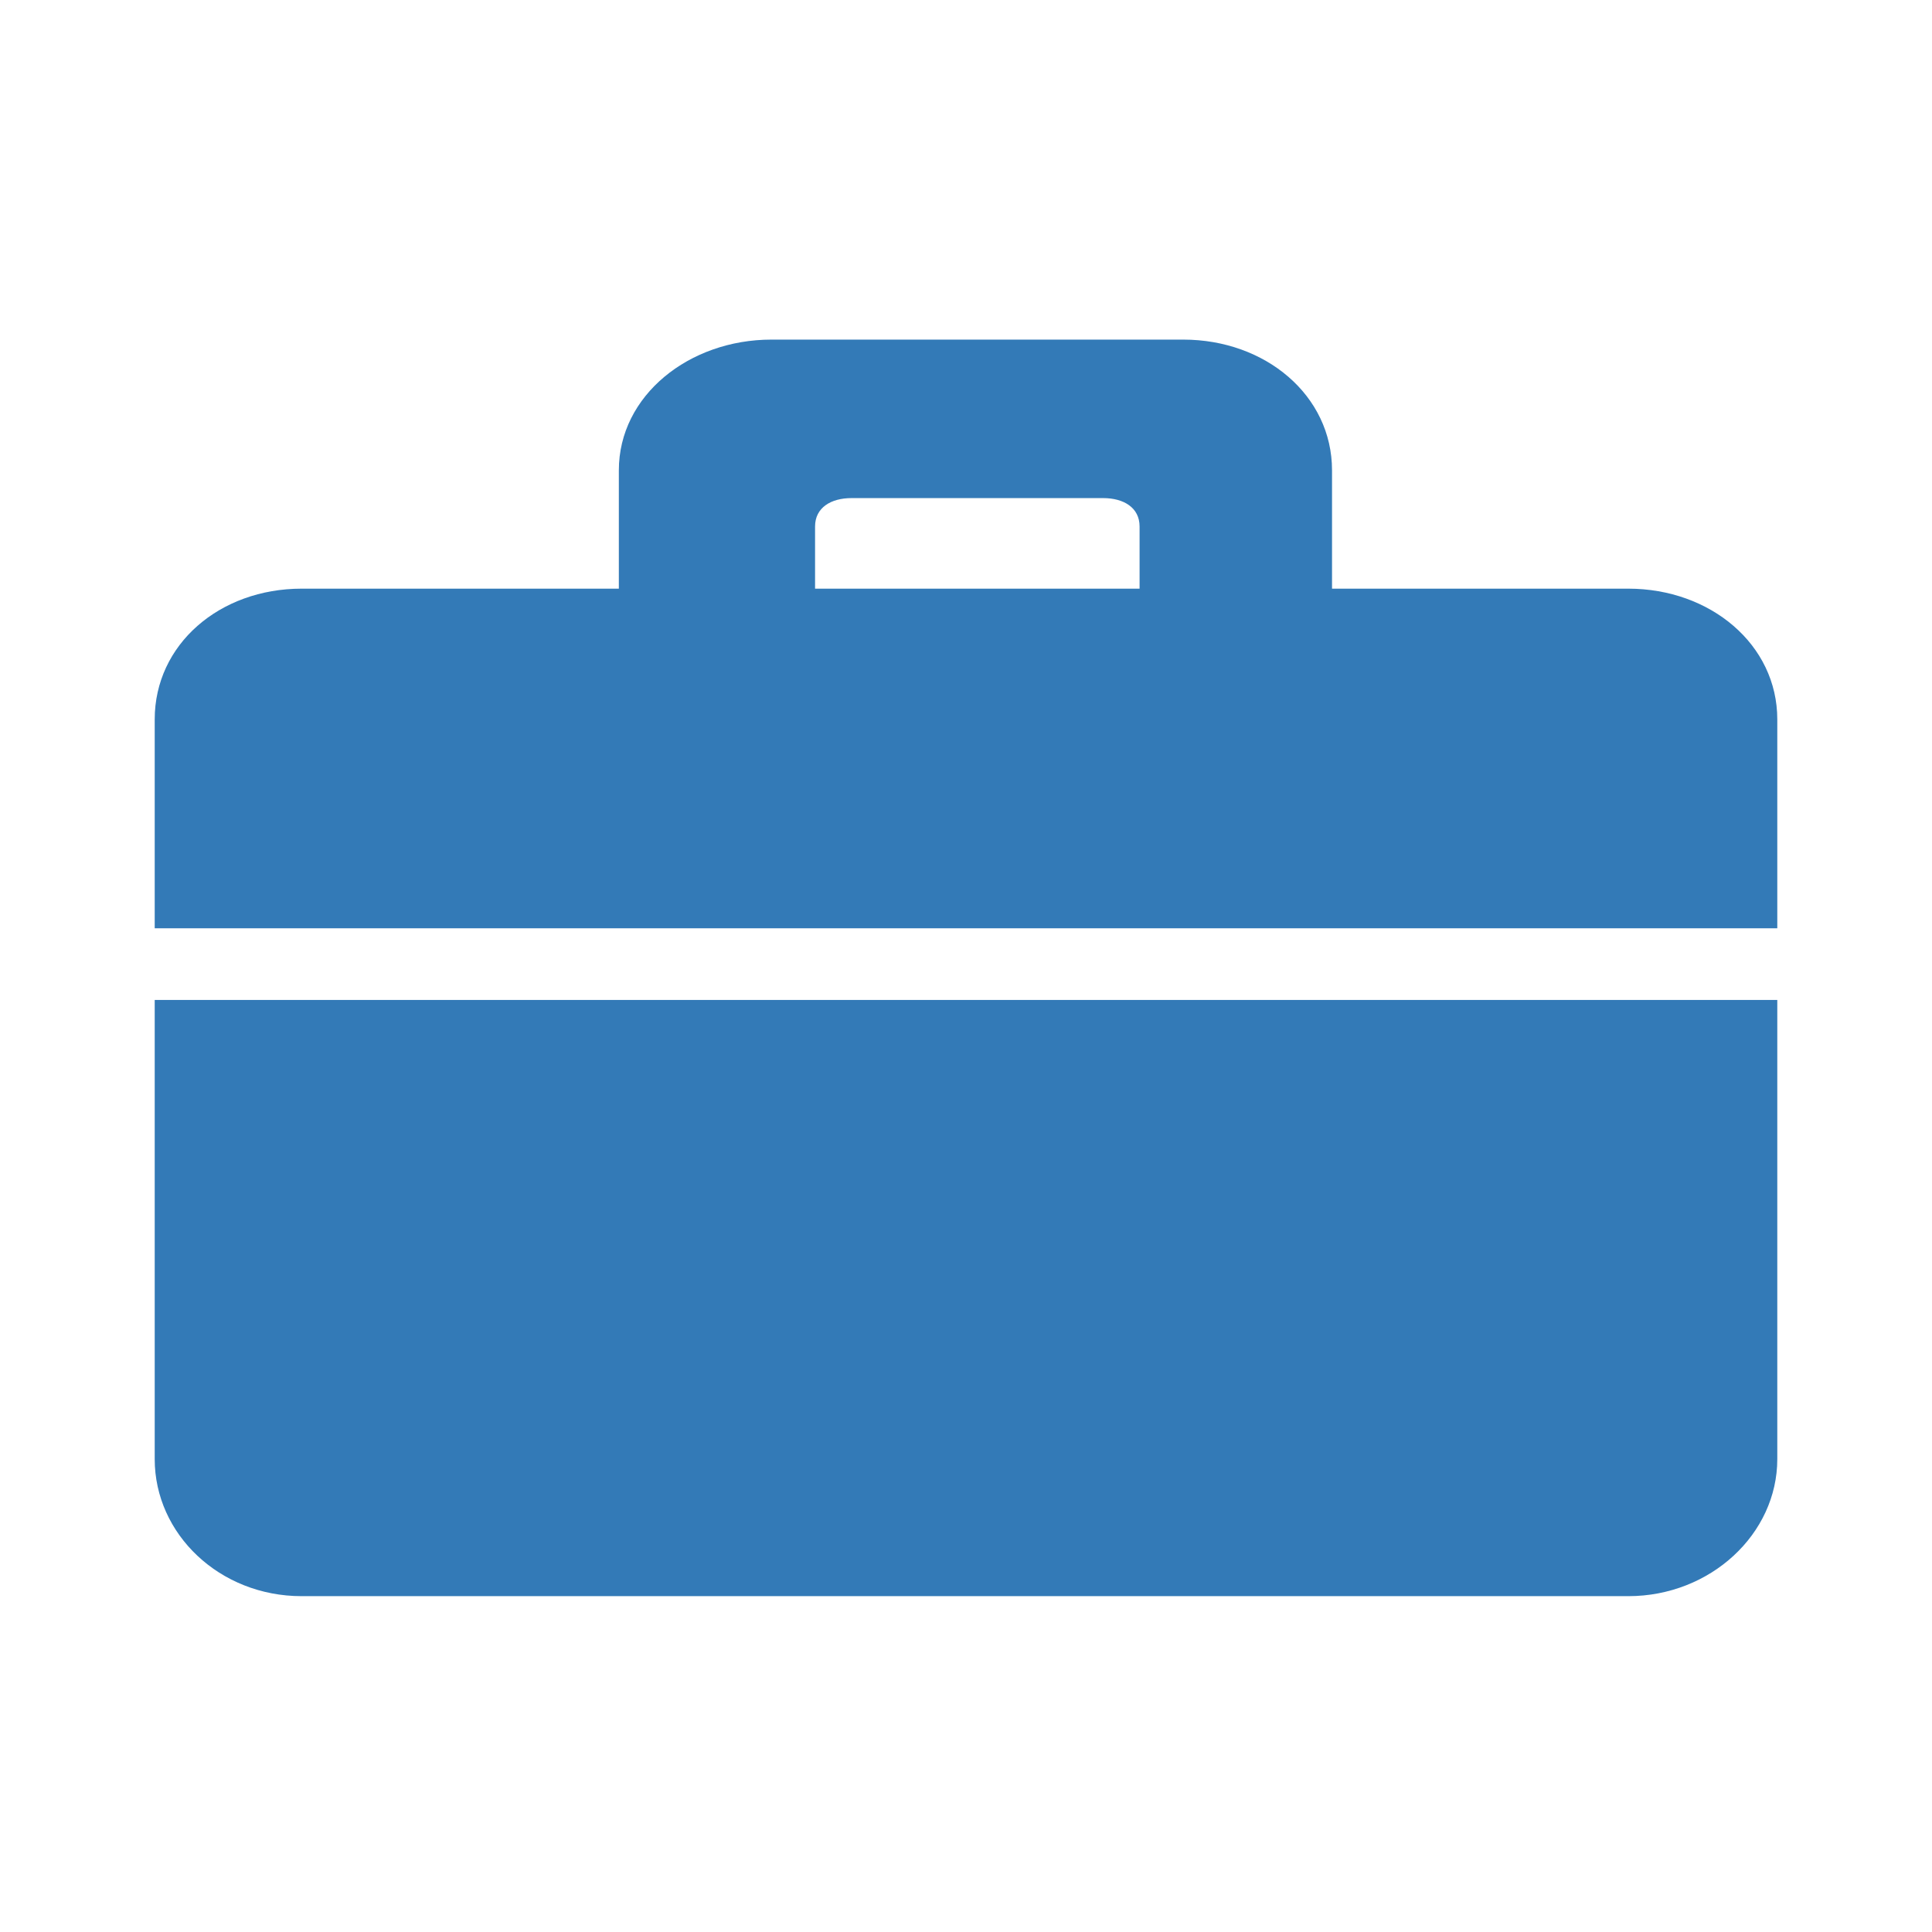
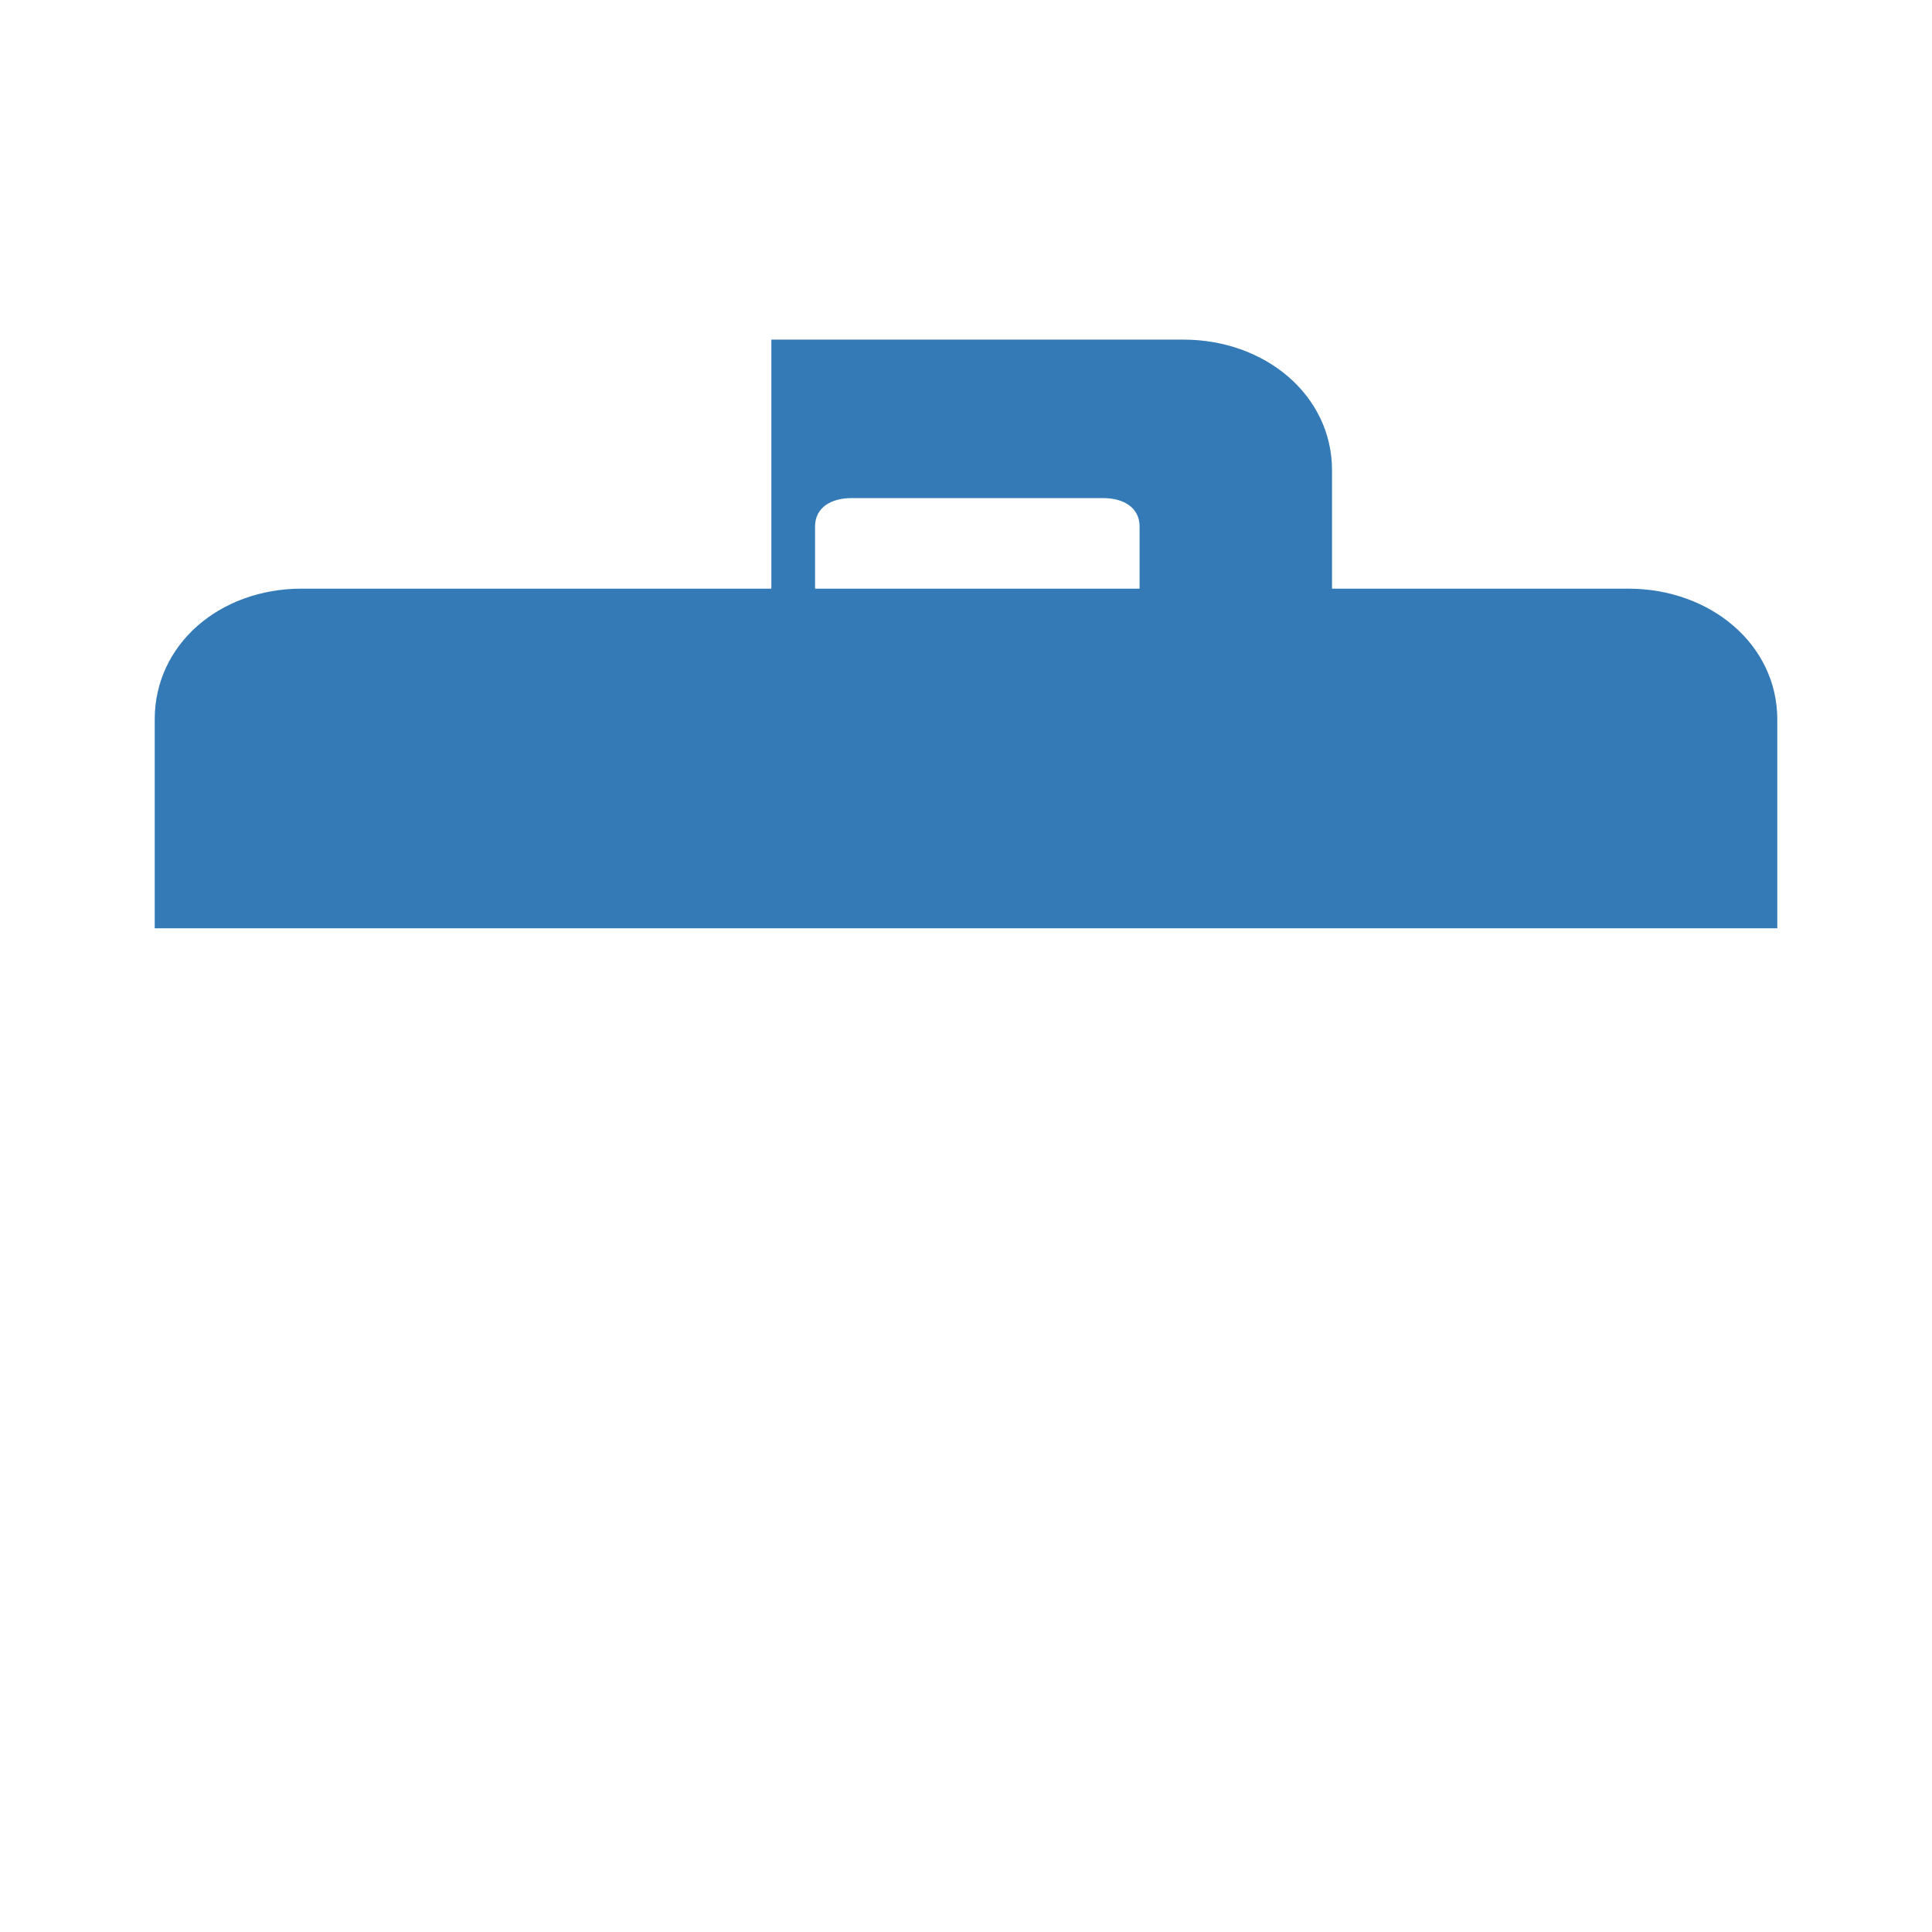
<svg xmlns="http://www.w3.org/2000/svg" height="100px" width="100px" fill="#337ab7" version="1.1" x="0px" y="0px" viewBox="0 0 512 512" enable-background="new 0 0 512 512" xml:space="preserve">
  <g>
-     <path d="M41,386.683C41,406.536,58.186,423,79.94,423h351.571C453.266,423,471,406.536,471,386.683V265H41   V386.683z" />
-     <path d="M431.511,156H353v-31.362C353,104.785,335.346,90,313.591,90H204.415C182.661,90,164,104.785,164,124.638   V156H79.94C58.186,156,41,170.795,41,190.648V246h430v-55.352C471,170.795,453.266,156,431.511,156z M302,156h-86v-16.48   c0-5.027,4.253-7.52,9.661-7.52h66.685c5.404,0,9.654,2.493,9.654,7.52V156z" />
+     <path d="M431.511,156H353v-31.362C353,104.785,335.346,90,313.591,90H204.415V156H79.94C58.186,156,41,170.795,41,190.648V246h430v-55.352C471,170.795,453.266,156,431.511,156z M302,156h-86v-16.48   c0-5.027,4.253-7.52,9.661-7.52h66.685c5.404,0,9.654,2.493,9.654,7.52V156z" />
  </g>
</svg>